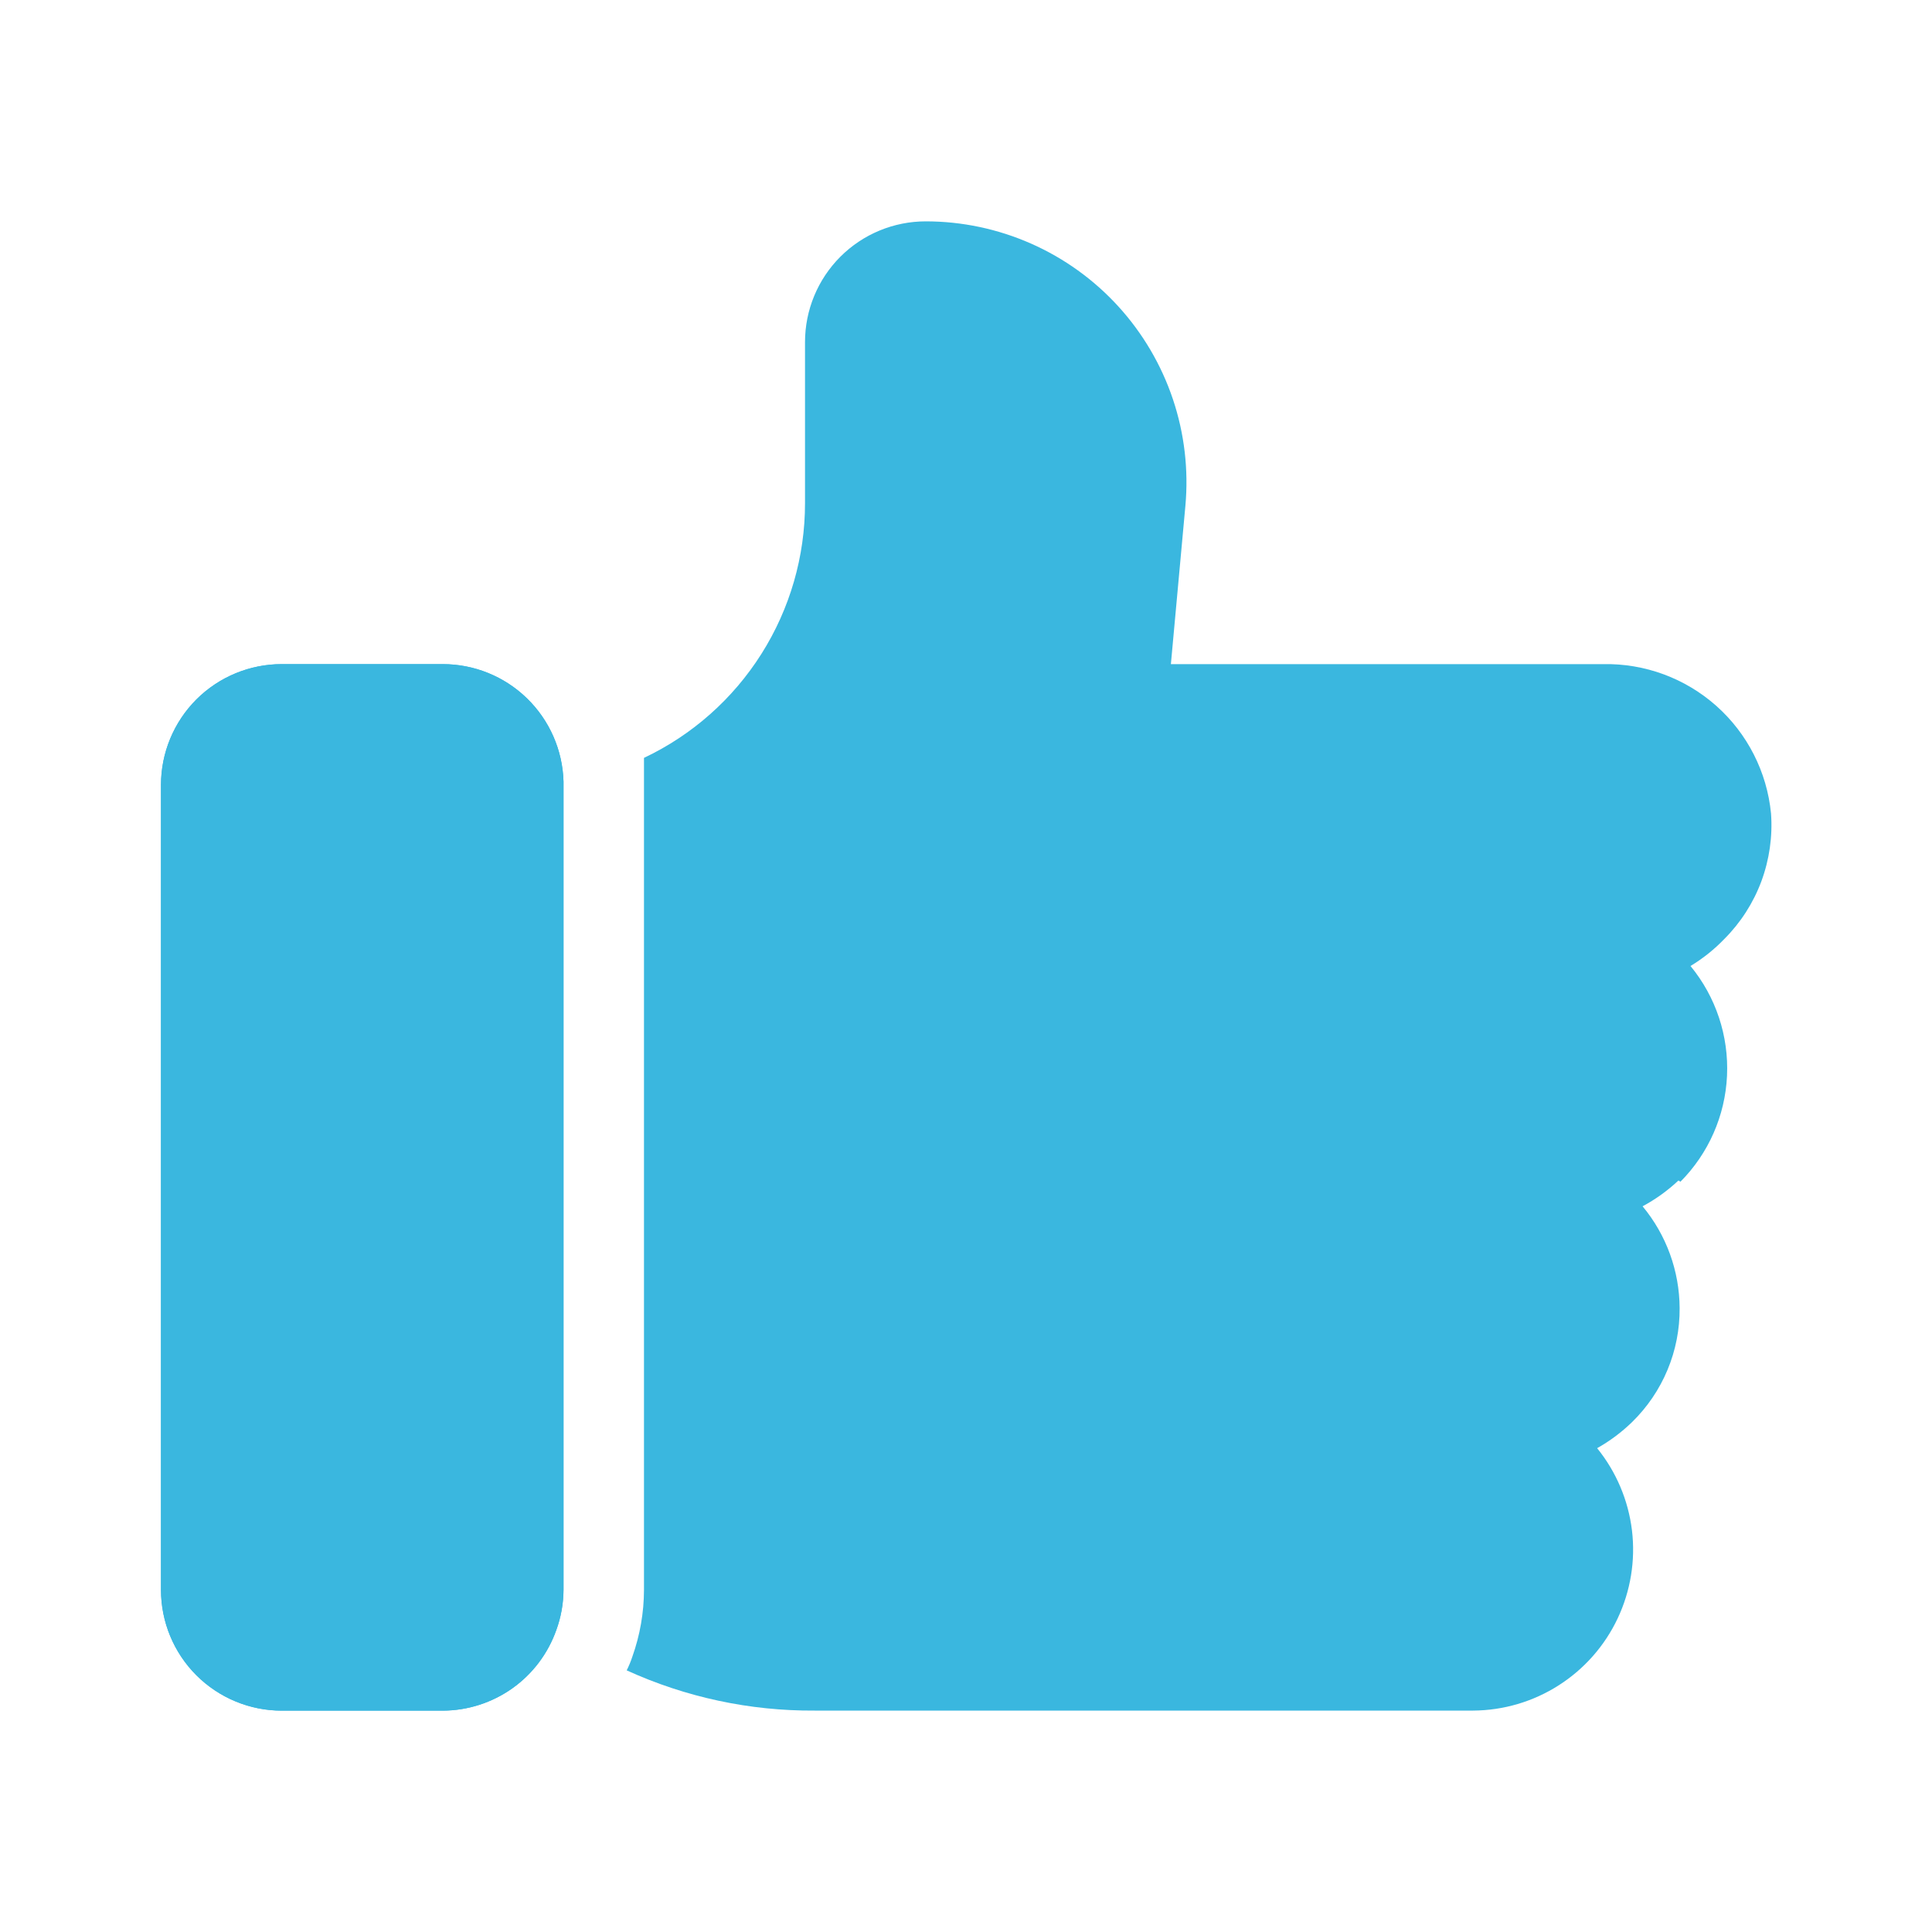
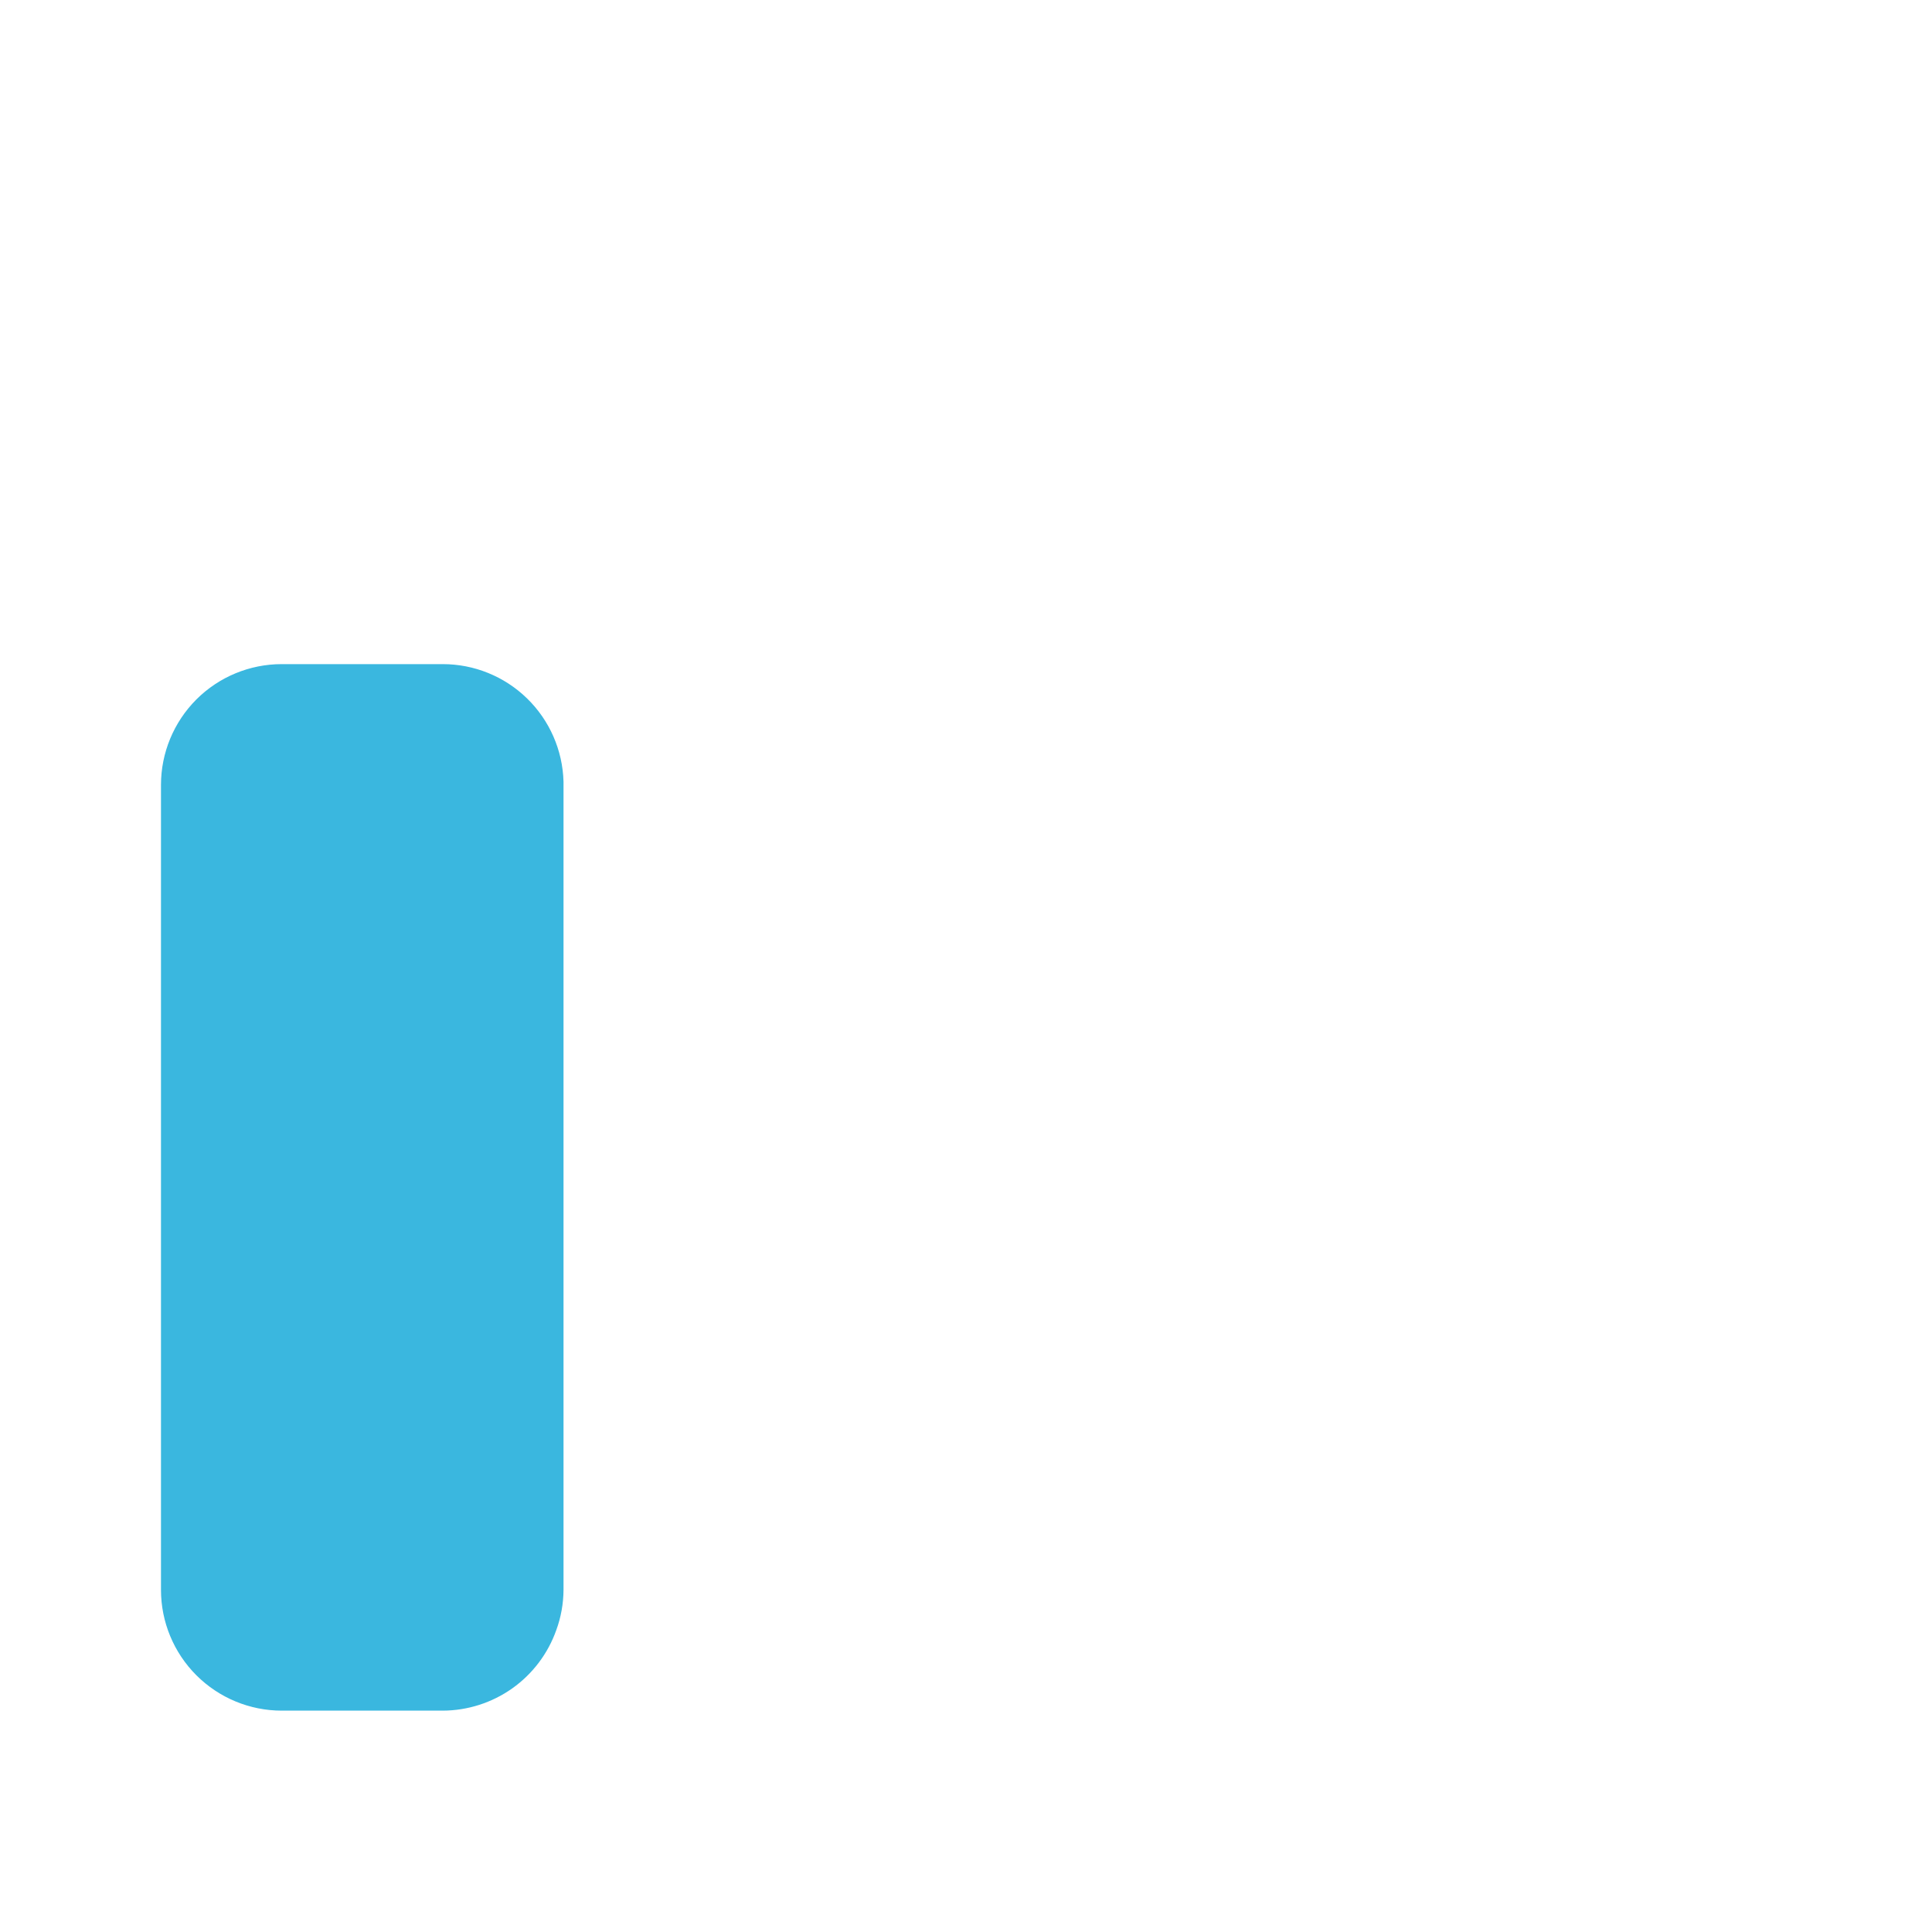
<svg xmlns="http://www.w3.org/2000/svg" width="40" height="40" viewBox="0 0 40 40" fill="none">
  <path d="M11.667 16.25V32.917C11.665 33.201 11.615 33.483 11.517 33.75C11.345 34.236 11.027 34.657 10.606 34.956C10.185 35.254 9.682 35.415 9.167 35.417H5.833C5.17 35.417 4.534 35.153 4.065 34.684C3.597 34.216 3.333 33.58 3.333 32.917V16.25C3.333 15.587 3.597 14.951 4.065 14.482C4.534 14.013 5.17 13.75 5.833 13.75H9.167C9.818 13.75 10.444 14.004 10.911 14.459C11.378 14.913 11.649 15.532 11.667 16.183C11.667 16.183 11.667 16.225 11.667 16.25Z" fill="#3AB7DF" />
-   <path d="M11.667 16.25V32.917C11.665 33.201 11.615 33.483 11.517 33.75C11.345 34.236 11.027 34.657 10.606 34.956C10.185 35.254 9.682 35.415 9.167 35.417H5.833C5.17 35.417 4.534 35.153 4.065 34.684C3.597 34.216 3.333 33.58 3.333 32.917V16.25C3.333 15.587 3.597 14.951 4.065 14.482C4.534 14.013 5.17 13.75 5.833 13.75H9.167C9.818 13.75 10.444 14.004 10.911 14.459C11.378 14.913 11.649 15.532 11.667 16.183C11.667 16.183 11.667 16.225 11.667 16.25Z" fill="#3AB7DF" />
-   <path d="M34.75 24.441C34.527 24.651 34.278 24.83 34.008 24.975C34.5 25.568 34.771 26.313 34.775 27.083C34.778 27.522 34.693 27.957 34.524 28.362C34.355 28.767 34.106 29.134 33.792 29.441C33.575 29.652 33.331 29.835 33.067 29.983C33.462 30.471 33.712 31.06 33.788 31.684C33.863 32.307 33.76 32.939 33.492 33.507C33.224 34.075 32.801 34.555 32.271 34.893C31.742 35.231 31.128 35.412 30.5 35.416H16.867C15.524 35.425 14.196 35.14 12.975 34.583C13.021 34.492 13.06 34.397 13.092 34.3C13.25 33.856 13.332 33.388 13.333 32.916V16.041C13.333 15.925 13.333 15.808 13.333 15.691C14.332 15.218 15.175 14.471 15.765 13.537C16.355 12.603 16.668 11.521 16.667 10.416V7.083C16.667 6.42 16.93 5.784 17.399 5.315C17.868 4.846 18.504 4.583 19.167 4.583C19.917 4.583 20.659 4.74 21.346 5.043C22.032 5.346 22.648 5.789 23.154 6.344C23.659 6.898 24.044 7.552 24.283 8.263C24.522 8.974 24.61 9.727 24.542 10.475L24.242 13.75H33.192C34.054 13.733 34.89 14.042 35.535 14.615C36.179 15.188 36.583 15.983 36.667 16.841C36.702 17.319 36.633 17.798 36.467 18.247C36.3 18.695 36.038 19.103 35.7 19.441C35.492 19.657 35.257 19.845 35 20C35.525 20.638 35.794 21.448 35.756 22.273C35.718 23.098 35.374 23.88 34.792 24.466L34.75 24.441Z" fill="#3AB7DF" />
</svg>